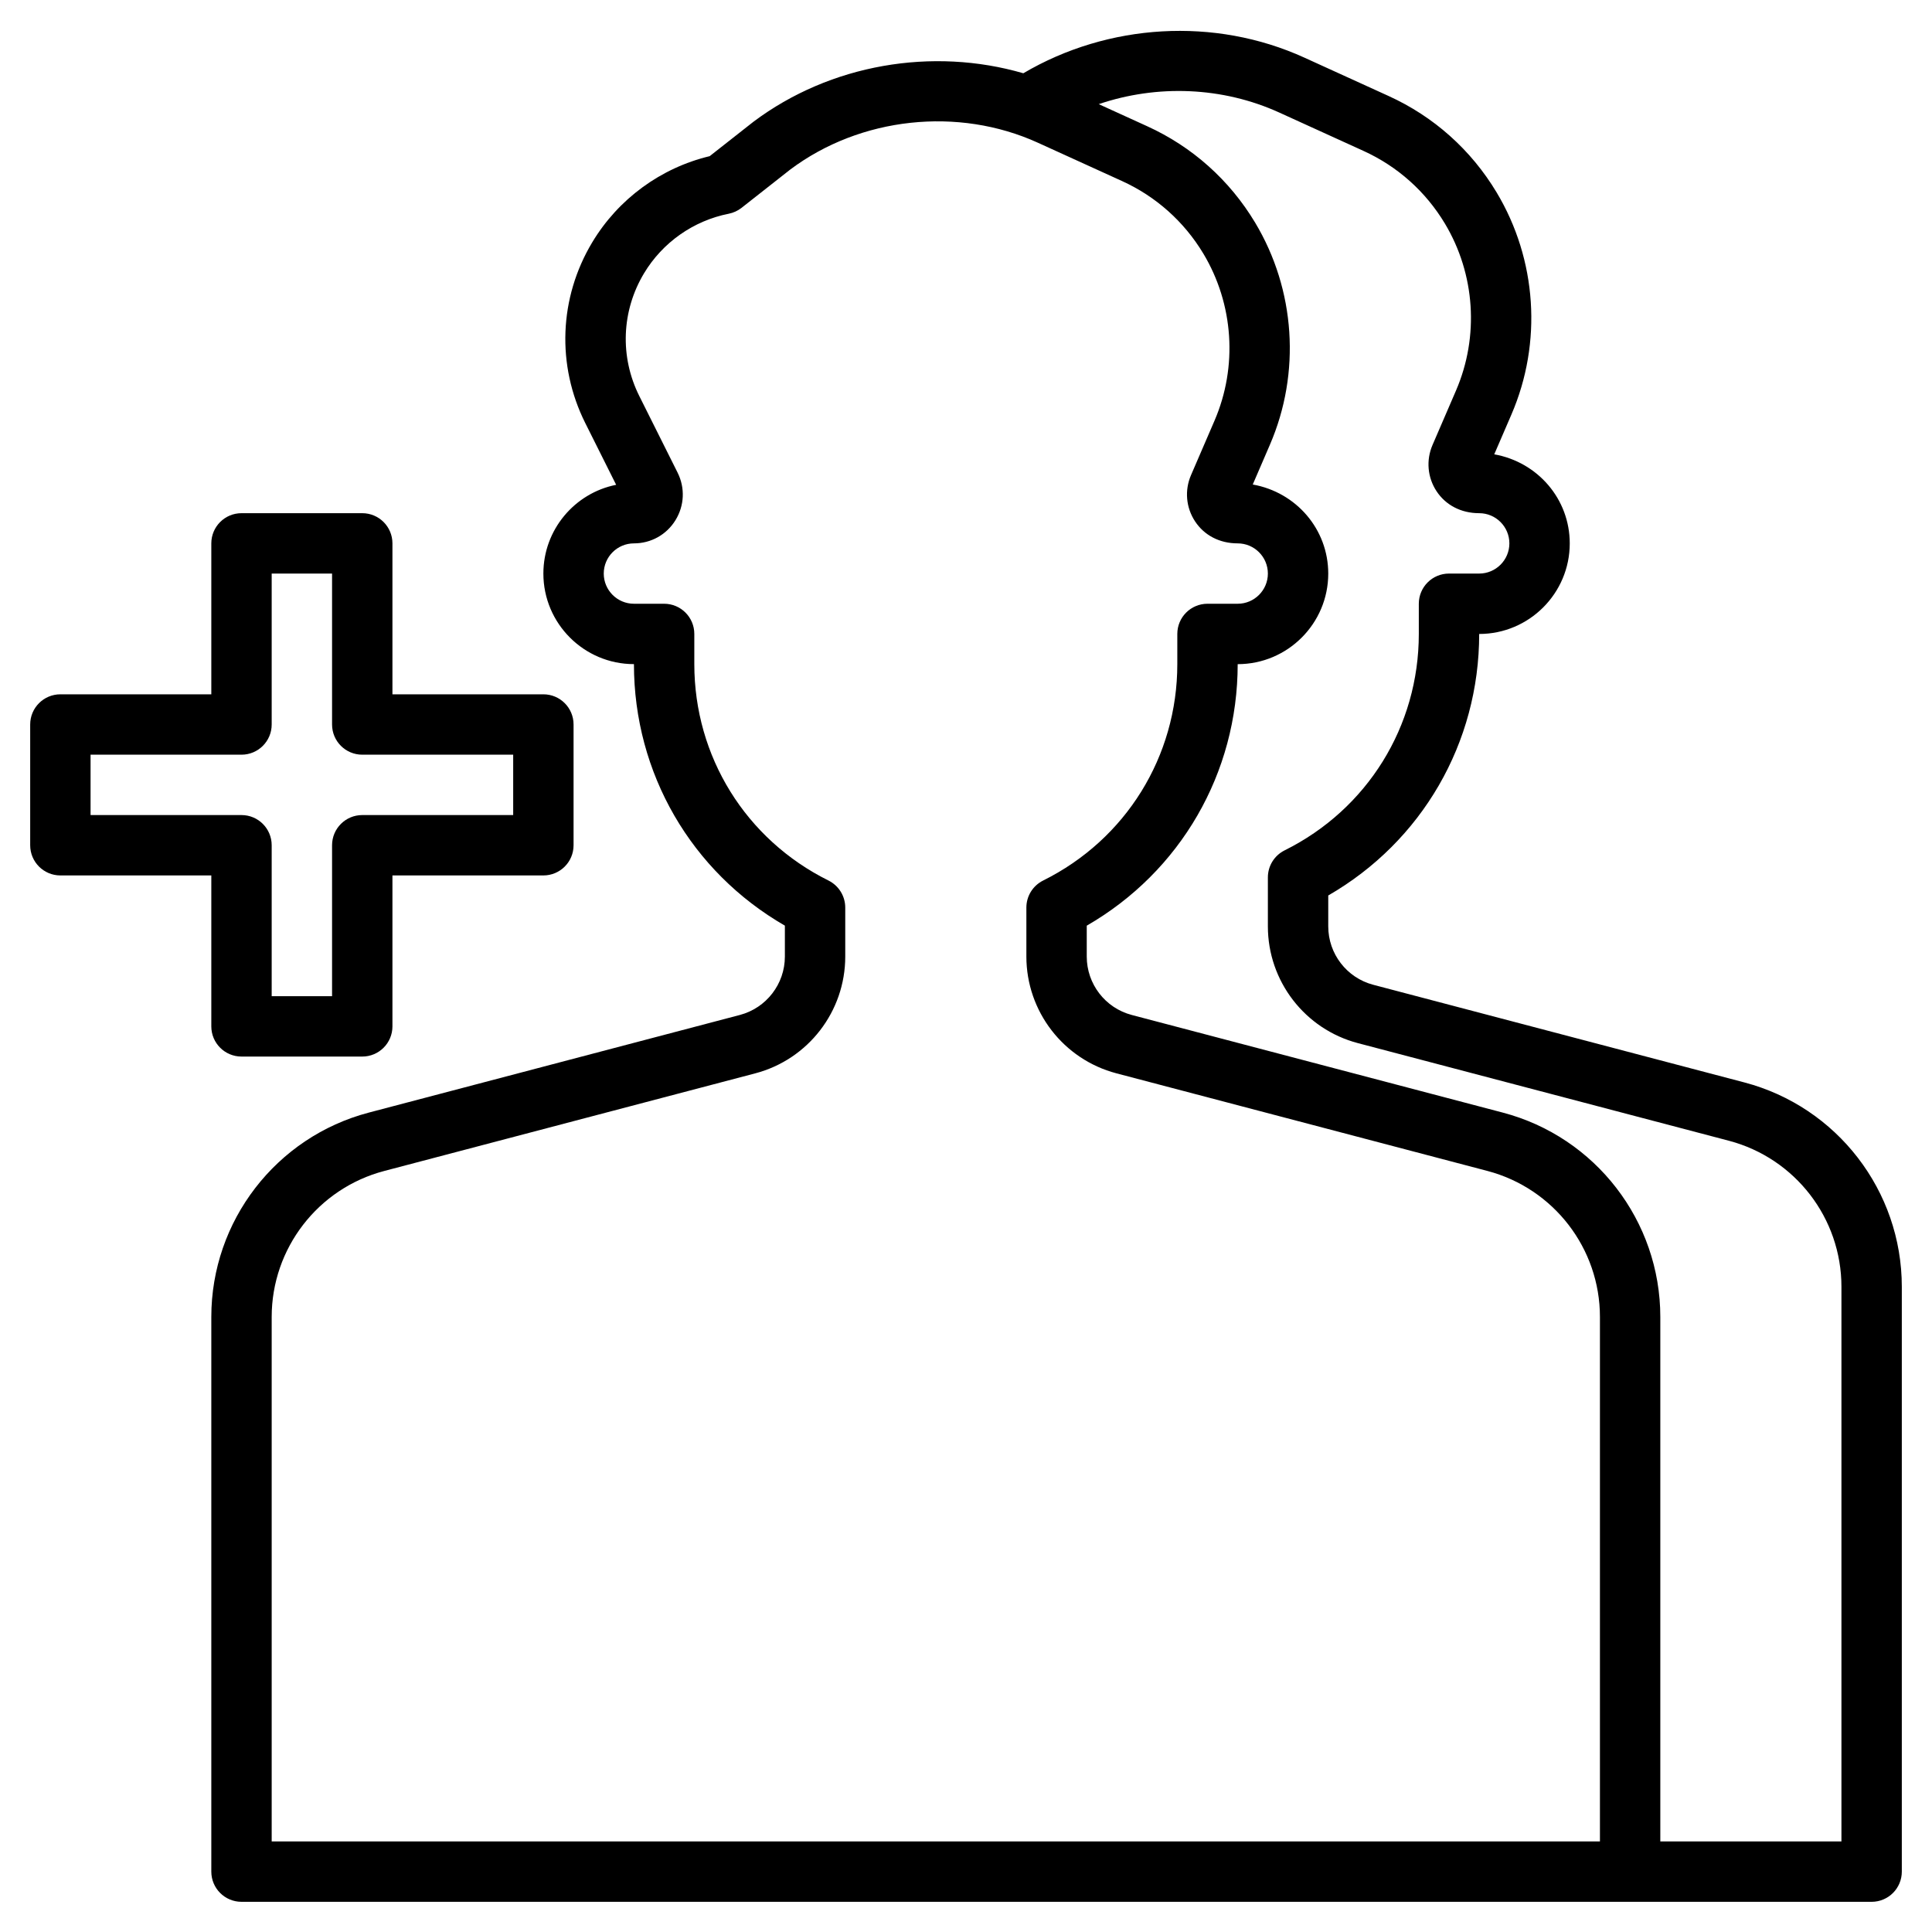
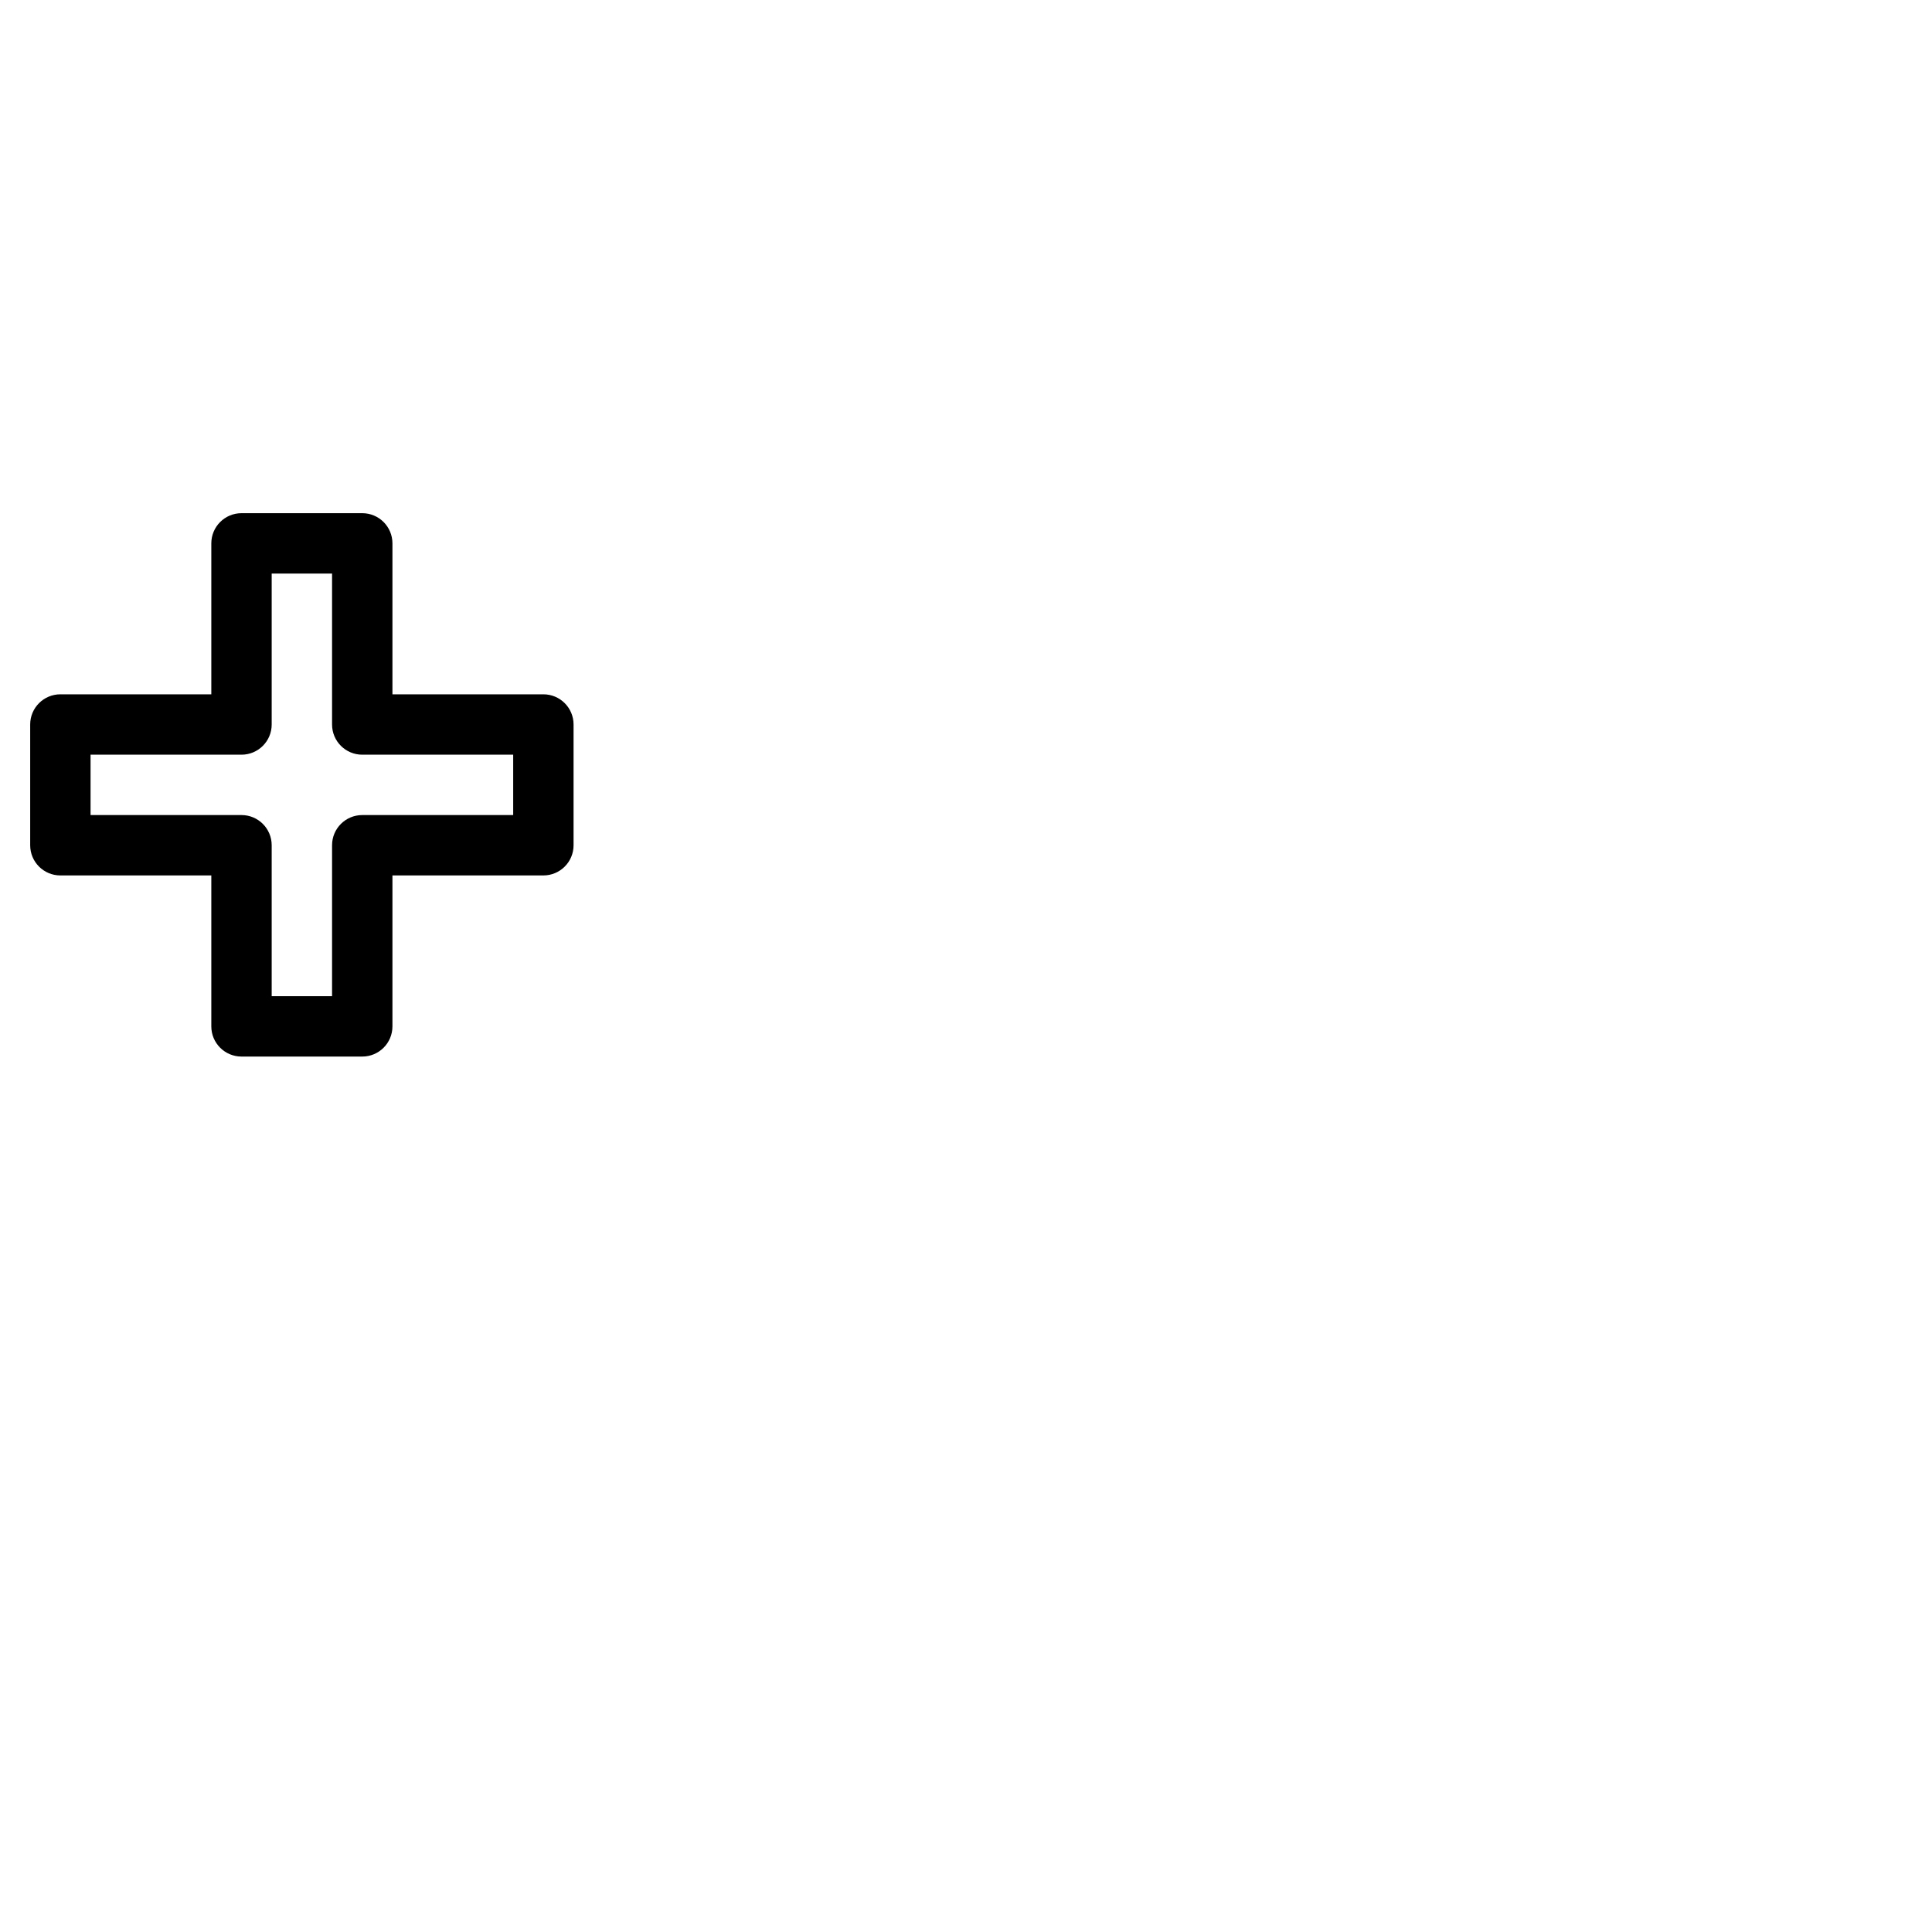
<svg xmlns="http://www.w3.org/2000/svg" id="Layer_3" fill="#000000" enable-background="new 0 0 64 64" height="512" viewBox="0 0 64 64" width="512">
  <g>
-     <path d="m57.781 35.856-12.291-3.234c-.877-.231-1.49-1.026-1.49-1.934v-1.024c3.1-1.786 5-5.05 5-8.663 1.654 0 3-1.346 3-3 0-1.47-1.062-2.695-2.501-2.951l.569-1.319c1.028-2.382.844-5.132-.49-7.356-.846-1.41-2.083-2.515-3.579-3.195l-2.79-1.271c-2.972-1.354-6.502-1.137-9.31.518-3.005-.874-6.391-.306-8.94 1.606l-1.45 1.14c-1.621.389-3.028 1.418-3.89 2.854-1.102 1.836-1.188 4.075-.23 5.99l1.022 2.043c-1.373.272-2.411 1.487-2.411 2.94 0 1.654 1.346 3 3 3 0 3.613 1.9 6.877 5 8.663v1.024c0 .908-.613 1.703-1.491 1.935l-12.291 3.234c-3.072.808-5.218 3.592-5.218 6.769v18.375c0 .553.448 1 1 1h46 8c.552 0 1-.447 1-1v-19.375c0-3.177-2.146-5.961-5.219-6.769zm-4.781 25.144h-44v-17.375c0-2.27 1.533-4.257 3.728-4.835l12.291-3.234c1.755-.462 2.981-2.053 2.981-3.868v-1.623c0-.38-.215-.727-.555-.896-2.742-1.362-4.445-4.109-4.445-7.169v-1c0-.553-.448-1-1-1h-1c-.551 0-1-.448-1-1s.449-1 1-1c.565 0 1.08-.287 1.376-.768s.323-1.068.071-1.574l-1.269-2.538c-.65-1.3-.592-2.82.156-4.066.614-1.023 1.638-1.743 2.807-1.974.155-.031.3-.098.424-.195l1.612-1.268c2.323-1.742 5.564-2.091 8.202-.89l2.791 1.271c1.125.512 2.056 1.344 2.693 2.404 1.004 1.674 1.142 3.742.369 5.534l-.779 1.805c-.216.502-.166 1.074.135 1.53.3.457.806.729 1.412.729.551 0 1 .448 1 1s-.449 1-1 1h-1c-.552 0-1 .447-1 1v1c0 3.06-1.703 5.807-4.445 7.169-.34.169-.555.516-.555.895v1.623c0 1.815 1.226 3.406 2.982 3.868l12.291 3.234c2.194.579 3.727 2.566 3.727 4.836zm8 0h-6v-17.375c0-3.177-2.146-5.961-5.219-6.769l-12.291-3.234c-.877-.231-1.49-1.026-1.49-1.934v-1.024c3.1-1.786 5-5.05 5-8.663 1.654 0 3-1.346 3-3 0-1.47-1.062-2.695-2.501-2.951l.569-1.319c1.028-2.382.844-5.132-.49-7.356-.846-1.41-2.083-2.515-3.579-3.195l-1.602-.73c1.936-.657 4.101-.578 5.982.279l2.791 1.271c1.125.512 2.056 1.344 2.693 2.404 1.004 1.674 1.142 3.742.369 5.534l-.779 1.805c-.216.502-.166 1.074.135 1.53.3.455.806.727 1.412.727.551 0 1 .448 1 1s-.449 1-1 1h-1c-.552 0-1 .447-1 1v1c0 3.06-1.703 5.807-4.445 7.169-.34.169-.555.516-.555.895v1.623c0 1.815 1.226 3.406 2.982 3.868l12.291 3.234c2.194.579 3.727 2.566 3.727 4.836z" />
    <path d="m7 34c0 .553.448 1 1 1h4c.552 0 1-.447 1-1v-5h5c.552 0 1-.447 1-1v-4c0-.553-.448-1-1-1h-5v-5c0-.553-.448-1-1-1h-4c-.552 0-1 .447-1 1v5h-5c-.552 0-1 .447-1 1v4c0 .553.448 1 1 1h5zm-4-7v-2h5c.552 0 1-.447 1-1v-5h2v5c0 .553.448 1 1 1h5v2h-5c-.552 0-1 .447-1 1v5h-2v-5c0-.553-.448-1-1-1z" />
  </g>
</svg>